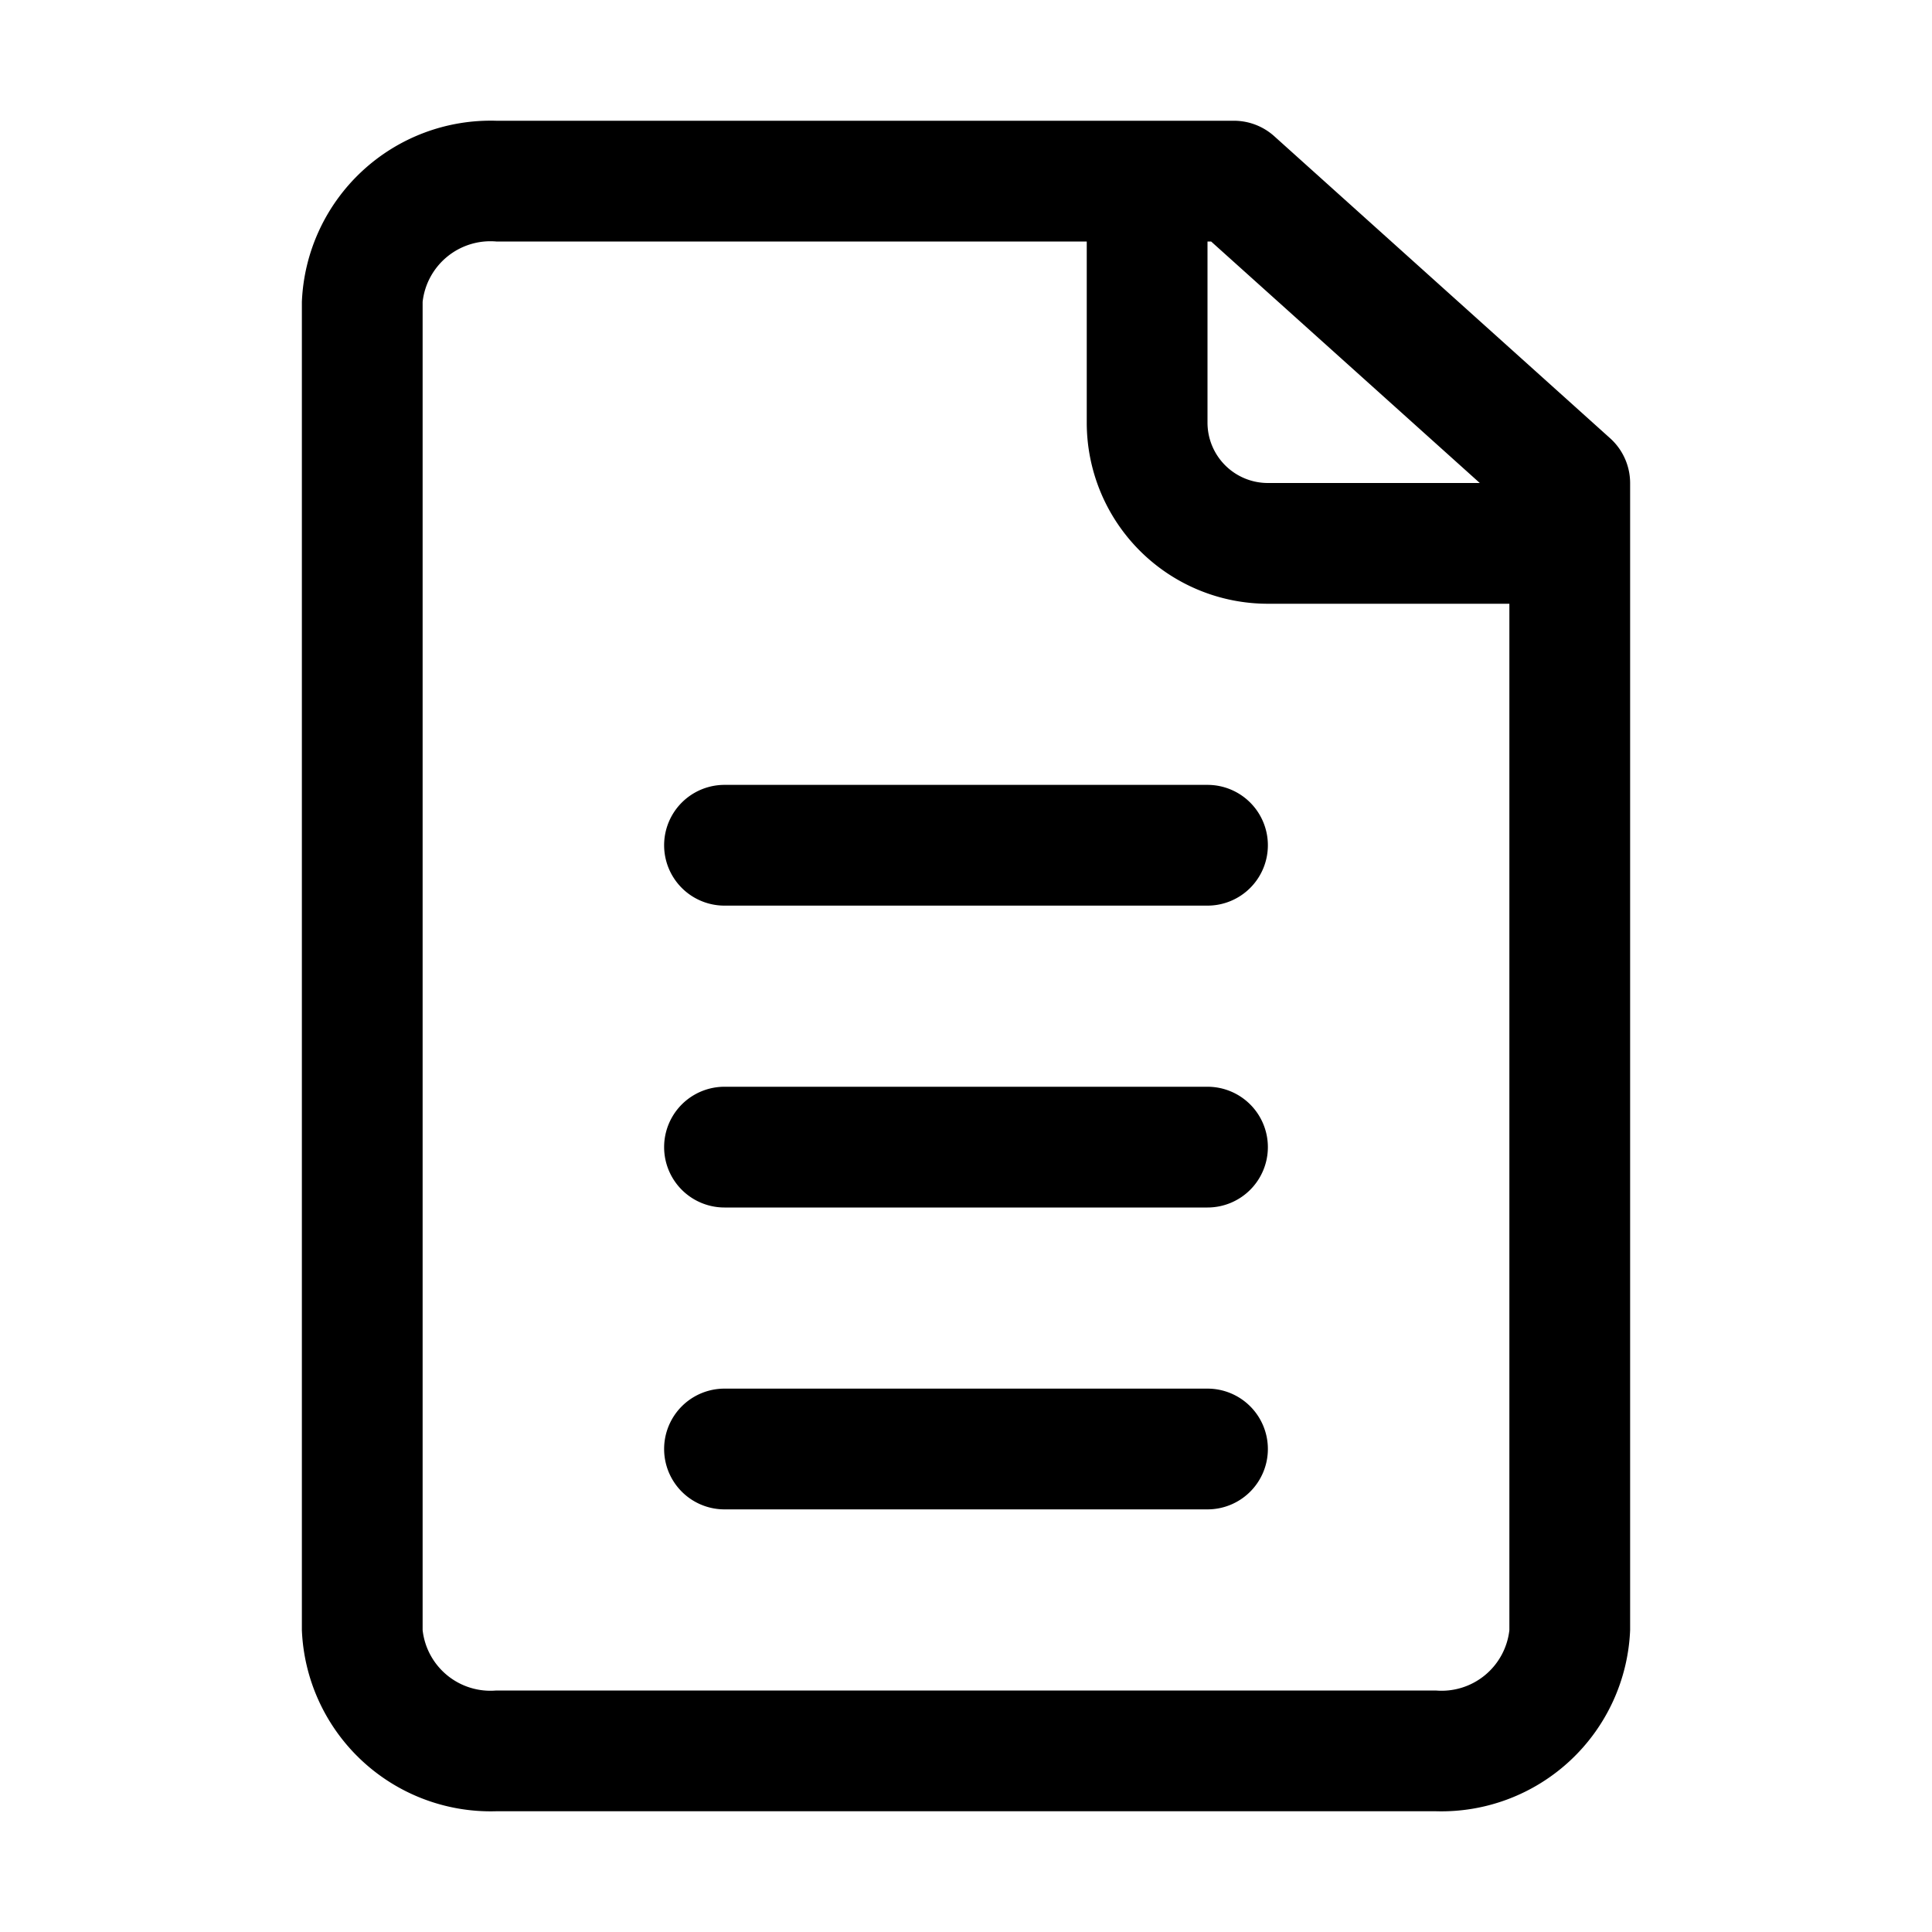
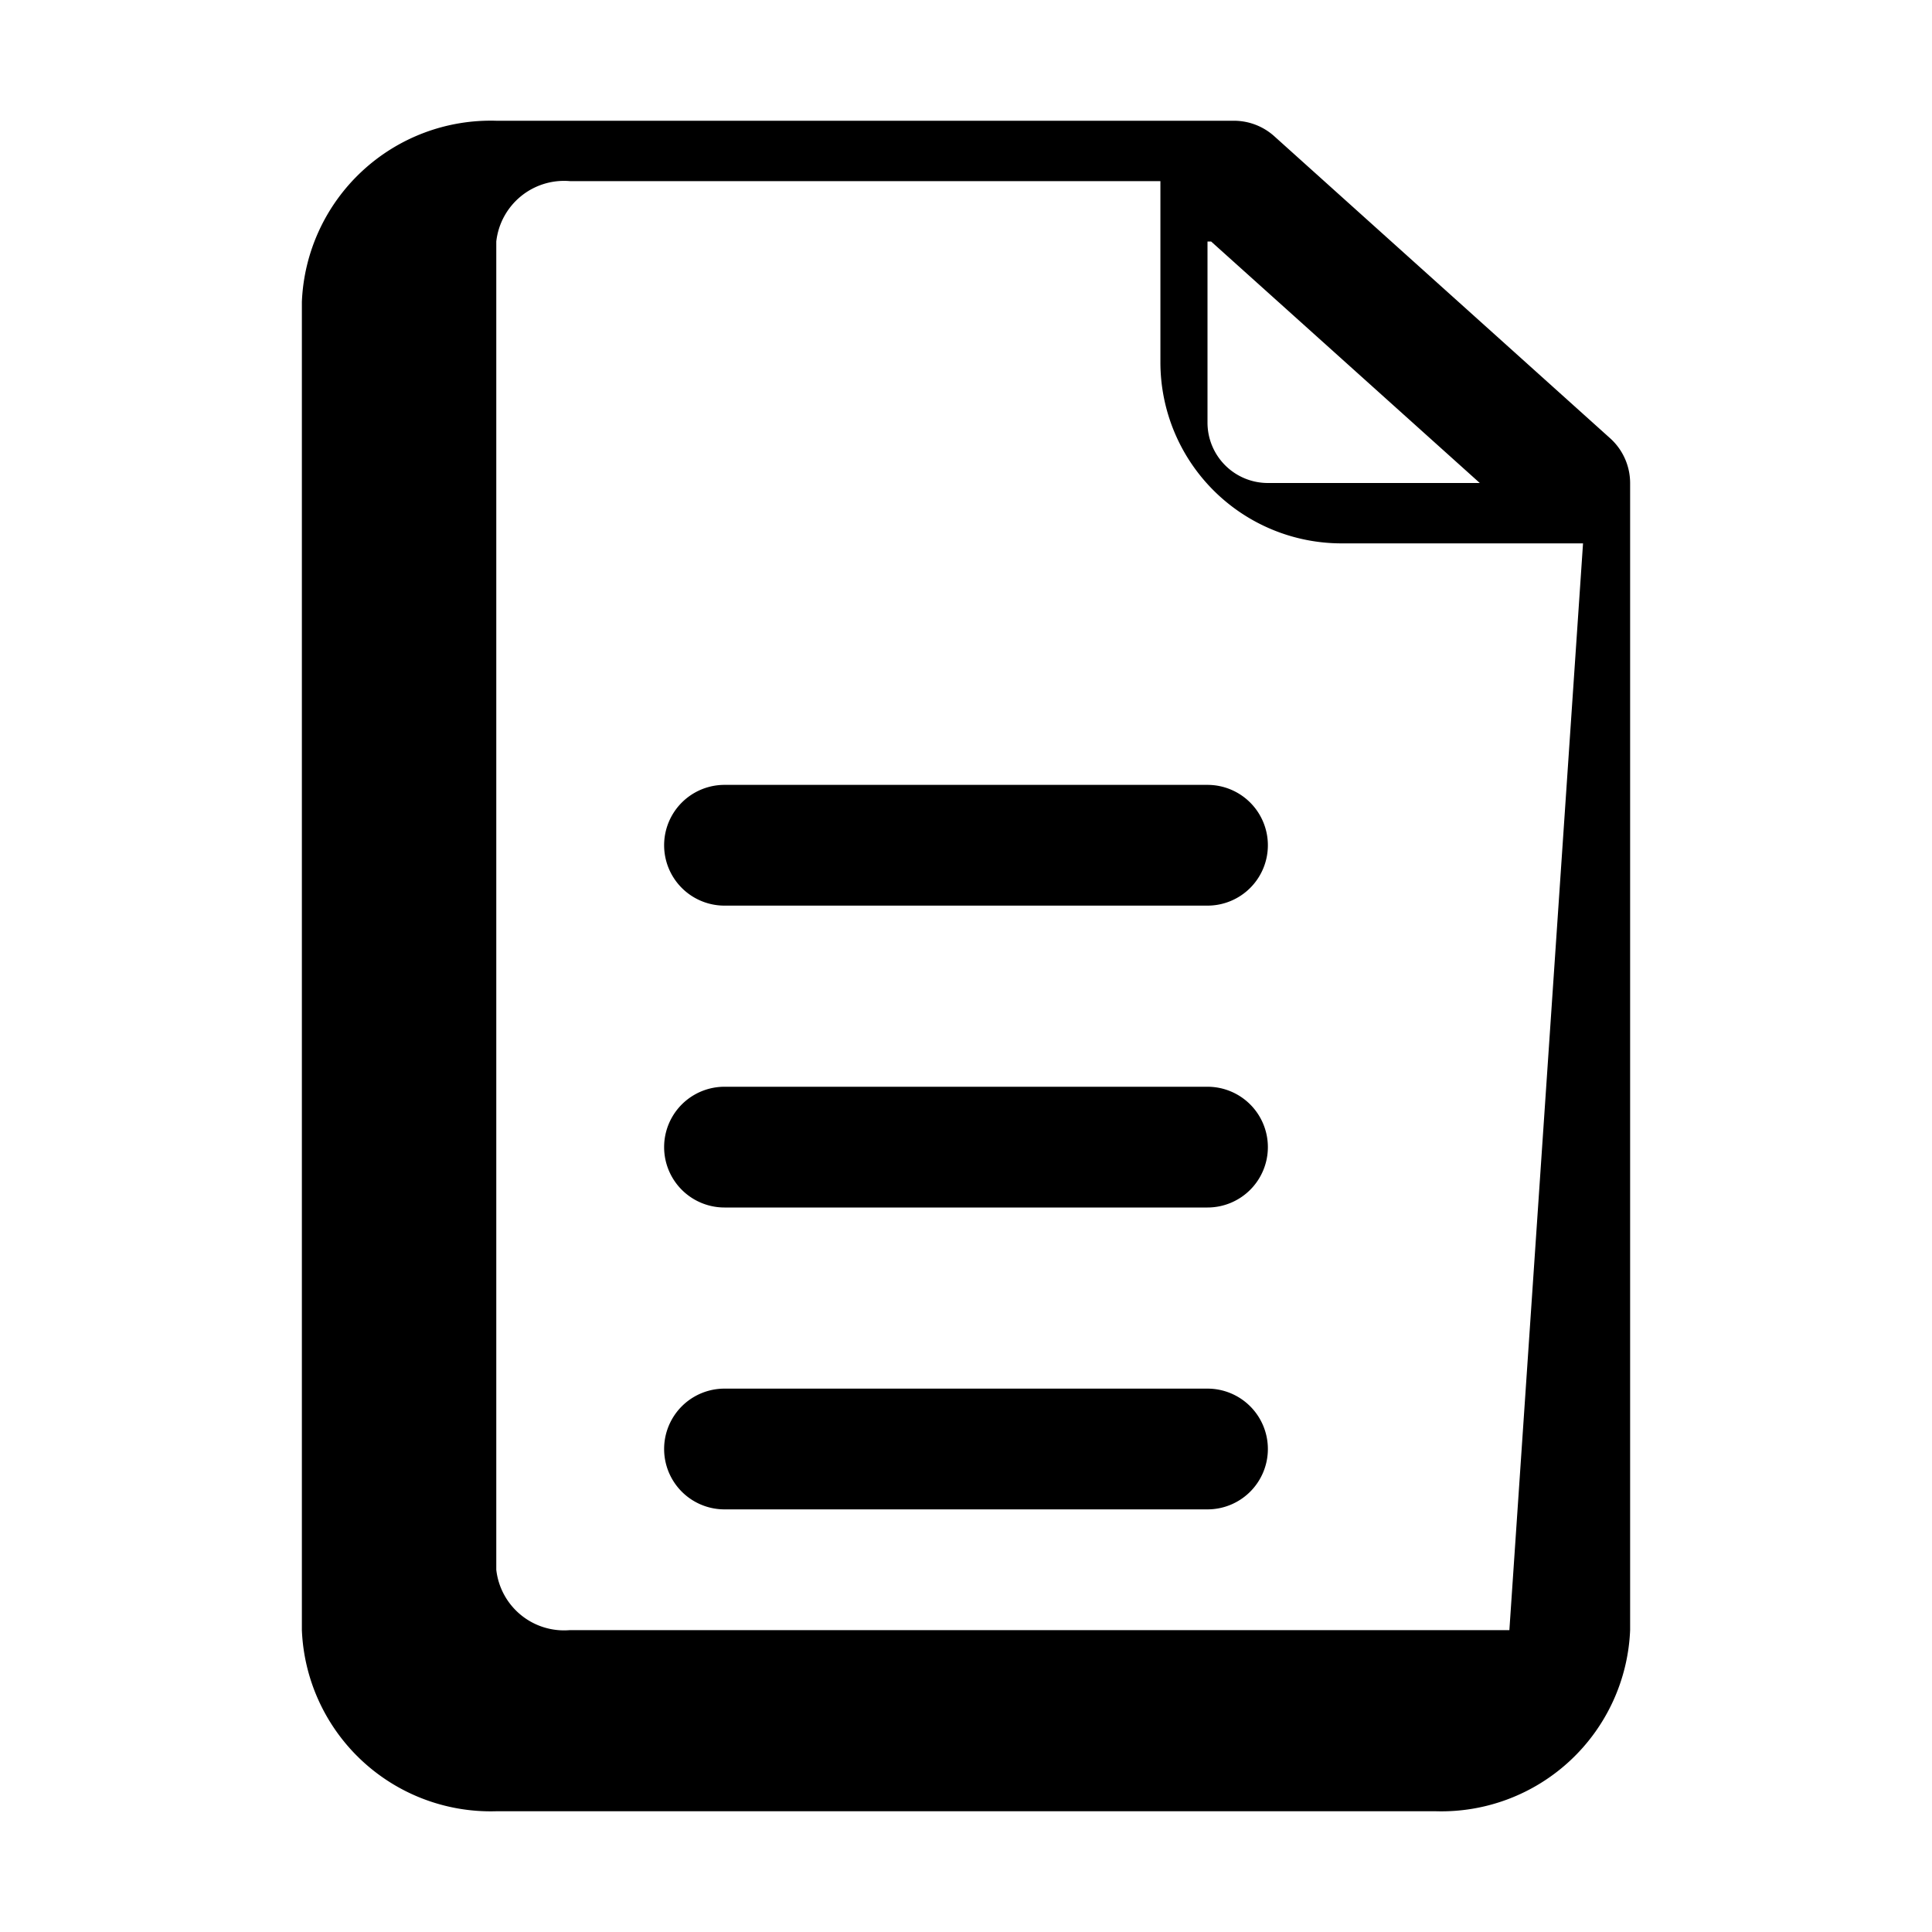
<svg xmlns="http://www.w3.org/2000/svg" height="512" viewBox="0 0 32 32" width="512">
  <g id="Layer_30" data-name="Layer 30">
-     <path d="m26.67 7.26-5.56-5a1 1 0 0 0 -.67-.26h-12.22a3.13 3.13 0 0 0 -3.22 3v22a3.13 3.13 0 0 0 3.22 3h15.56a3.13 3.13 0 0 0 3.22-3v-19a1 1 0 0 0 -.33-.74zm-2.16.74h-3.51a1 1 0 0 1 -1-1v-3h.06zm.49 19a1.13 1.13 0 0 1 -1.22 1h-15.56a1.13 1.13 0 0 1 -1.22-1v-22a1.13 1.13 0 0 1 1.22-1h9.78v3a3 3 0 0 0 3 3h4zm-4-13a1 1 0 0 1 -1 1h-8a1 1 0 0 1 0-2h8a1 1 0 0 1 1 1zm0 5a1 1 0 0 1 -1 1h-8a1 1 0 0 1 0-2h8a1 1 0 0 1 1 1zm0 5a1 1 0 0 1 -1 1h-8a1 1 0 0 1 0-2h8a1 1 0 0 1 1 1z" />
+     <path d="m26.67 7.26-5.56-5a1 1 0 0 0 -.67-.26h-12.22a3.13 3.13 0 0 0 -3.22 3v22a3.13 3.13 0 0 0 3.22 3h15.56a3.13 3.13 0 0 0 3.22-3v-19a1 1 0 0 0 -.33-.74zm-2.16.74h-3.51a1 1 0 0 1 -1-1v-3h.06zm.49 19h-15.56a1.13 1.13 0 0 1 -1.22-1v-22a1.13 1.13 0 0 1 1.22-1h9.78v3a3 3 0 0 0 3 3h4zm-4-13a1 1 0 0 1 -1 1h-8a1 1 0 0 1 0-2h8a1 1 0 0 1 1 1zm0 5a1 1 0 0 1 -1 1h-8a1 1 0 0 1 0-2h8a1 1 0 0 1 1 1zm0 5a1 1 0 0 1 -1 1h-8a1 1 0 0 1 0-2h8a1 1 0 0 1 1 1z" />
  </g>
</svg>